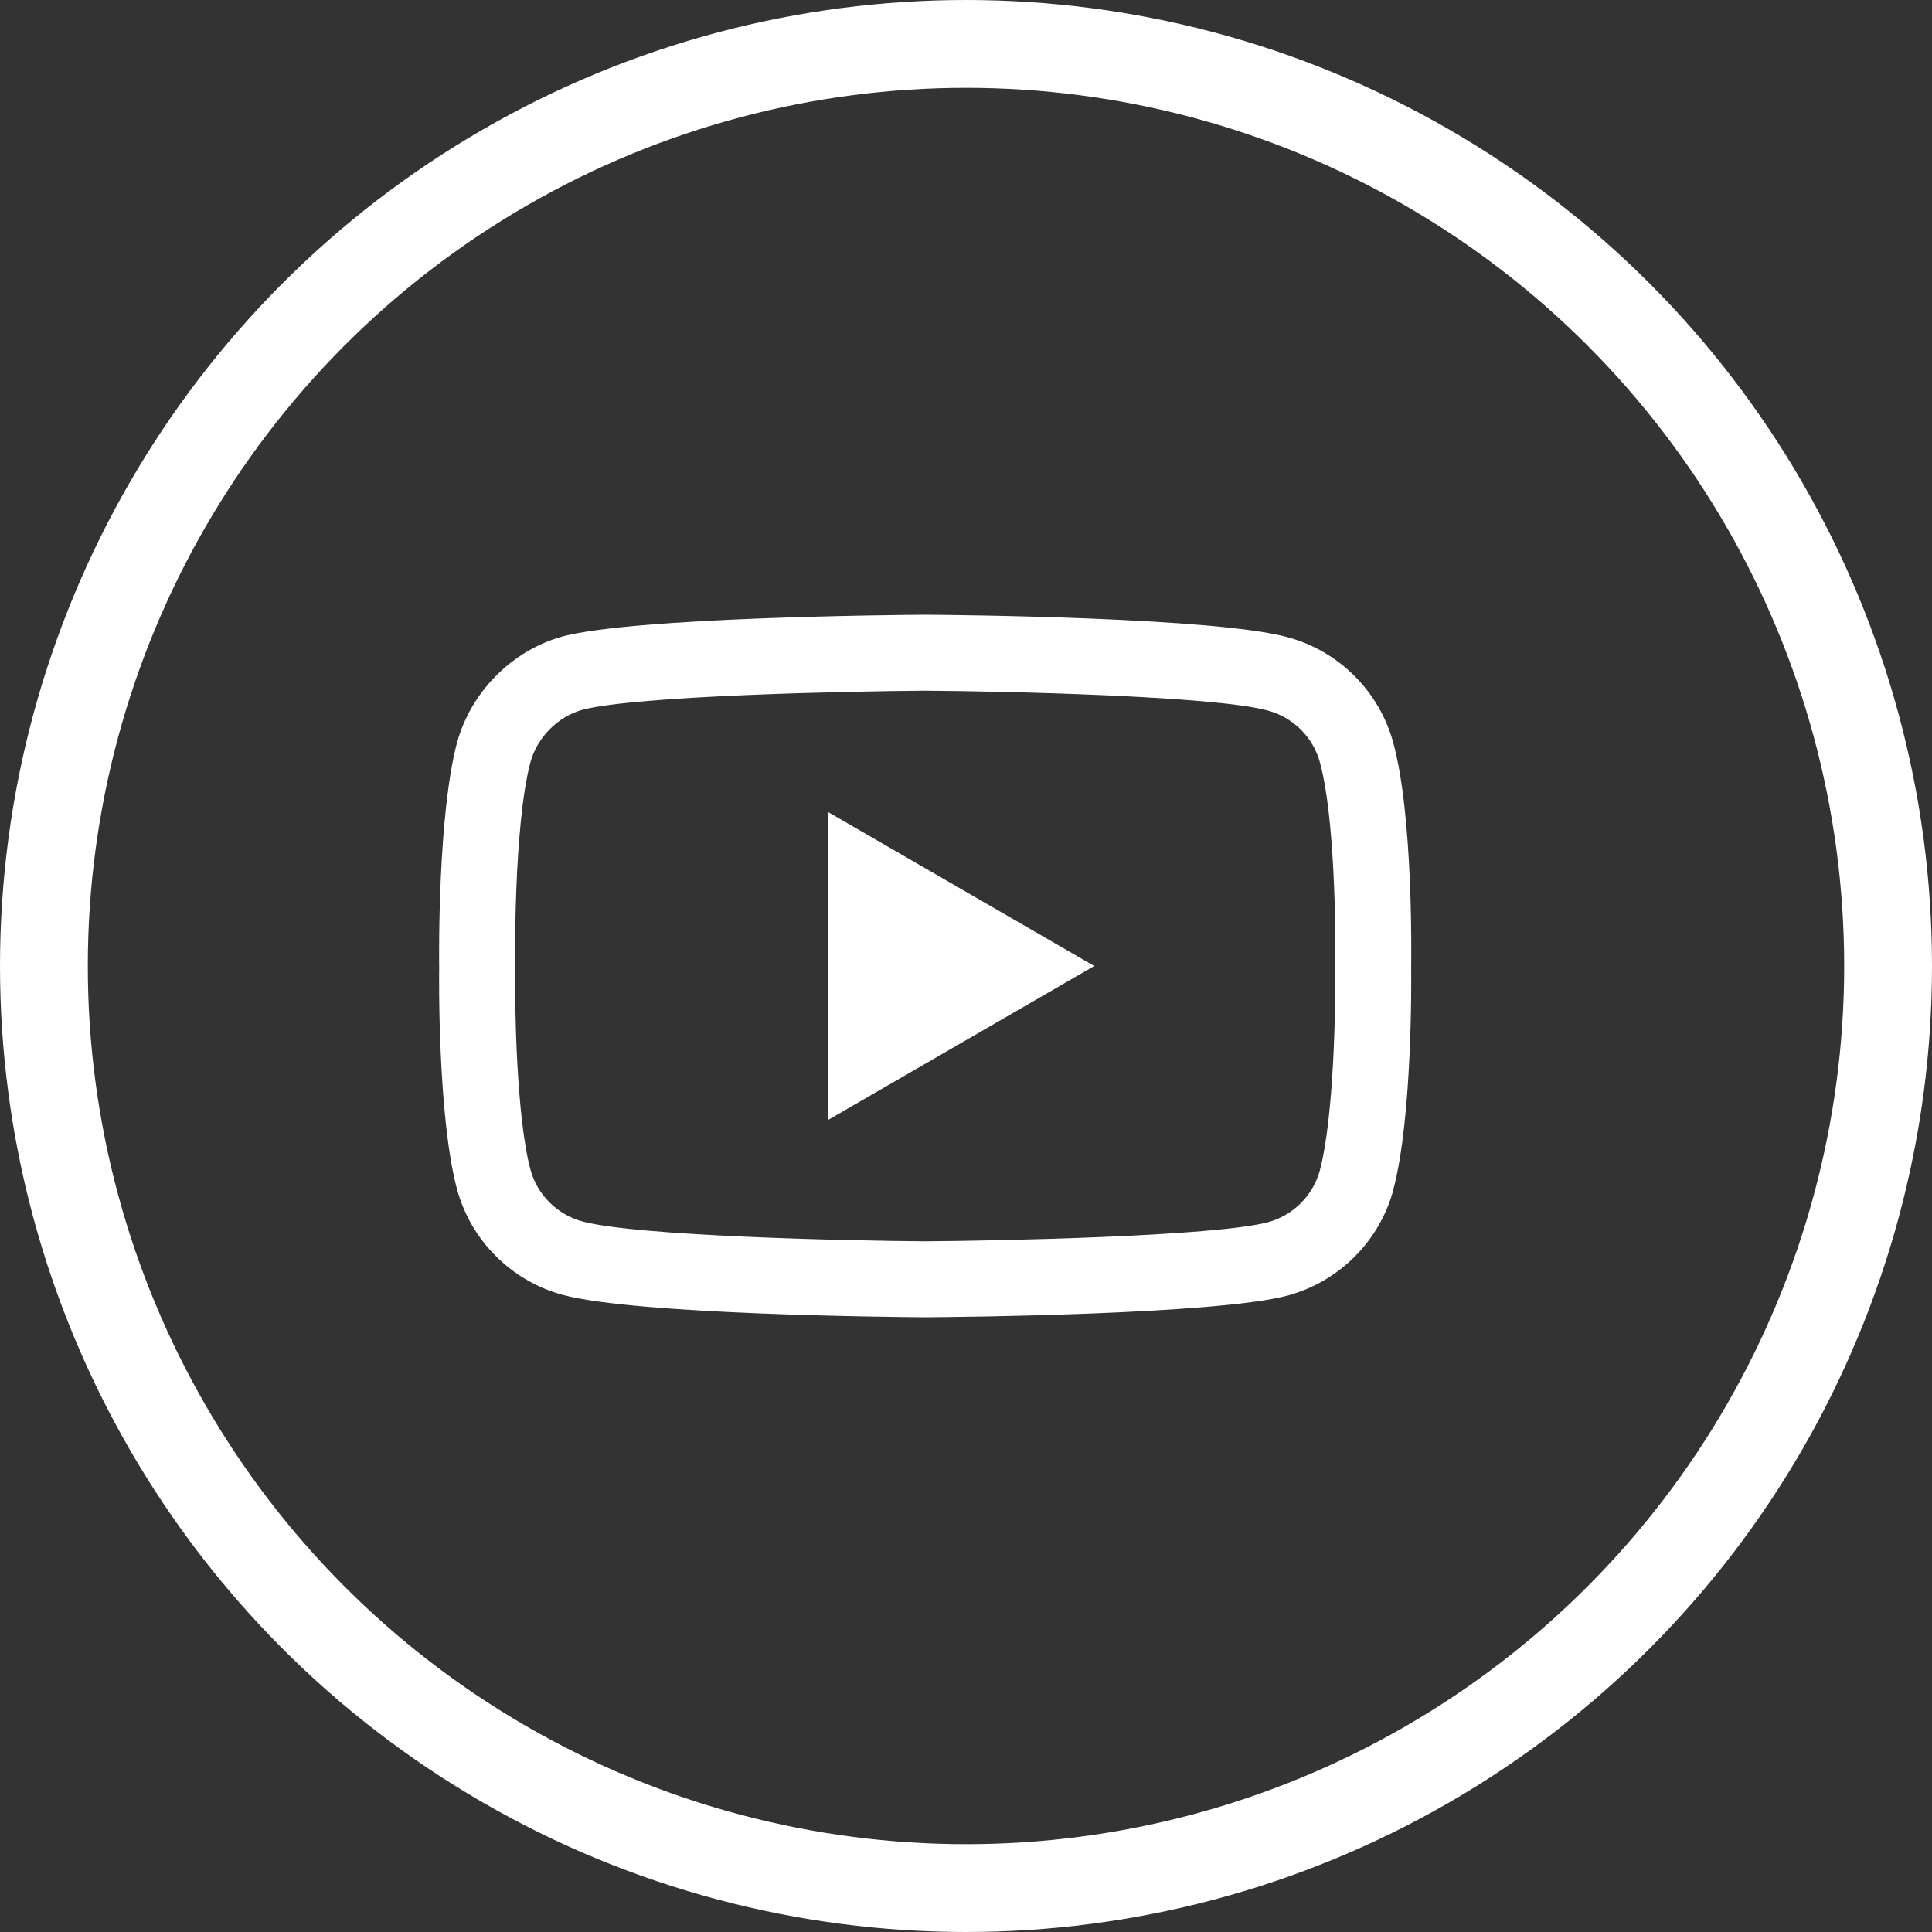
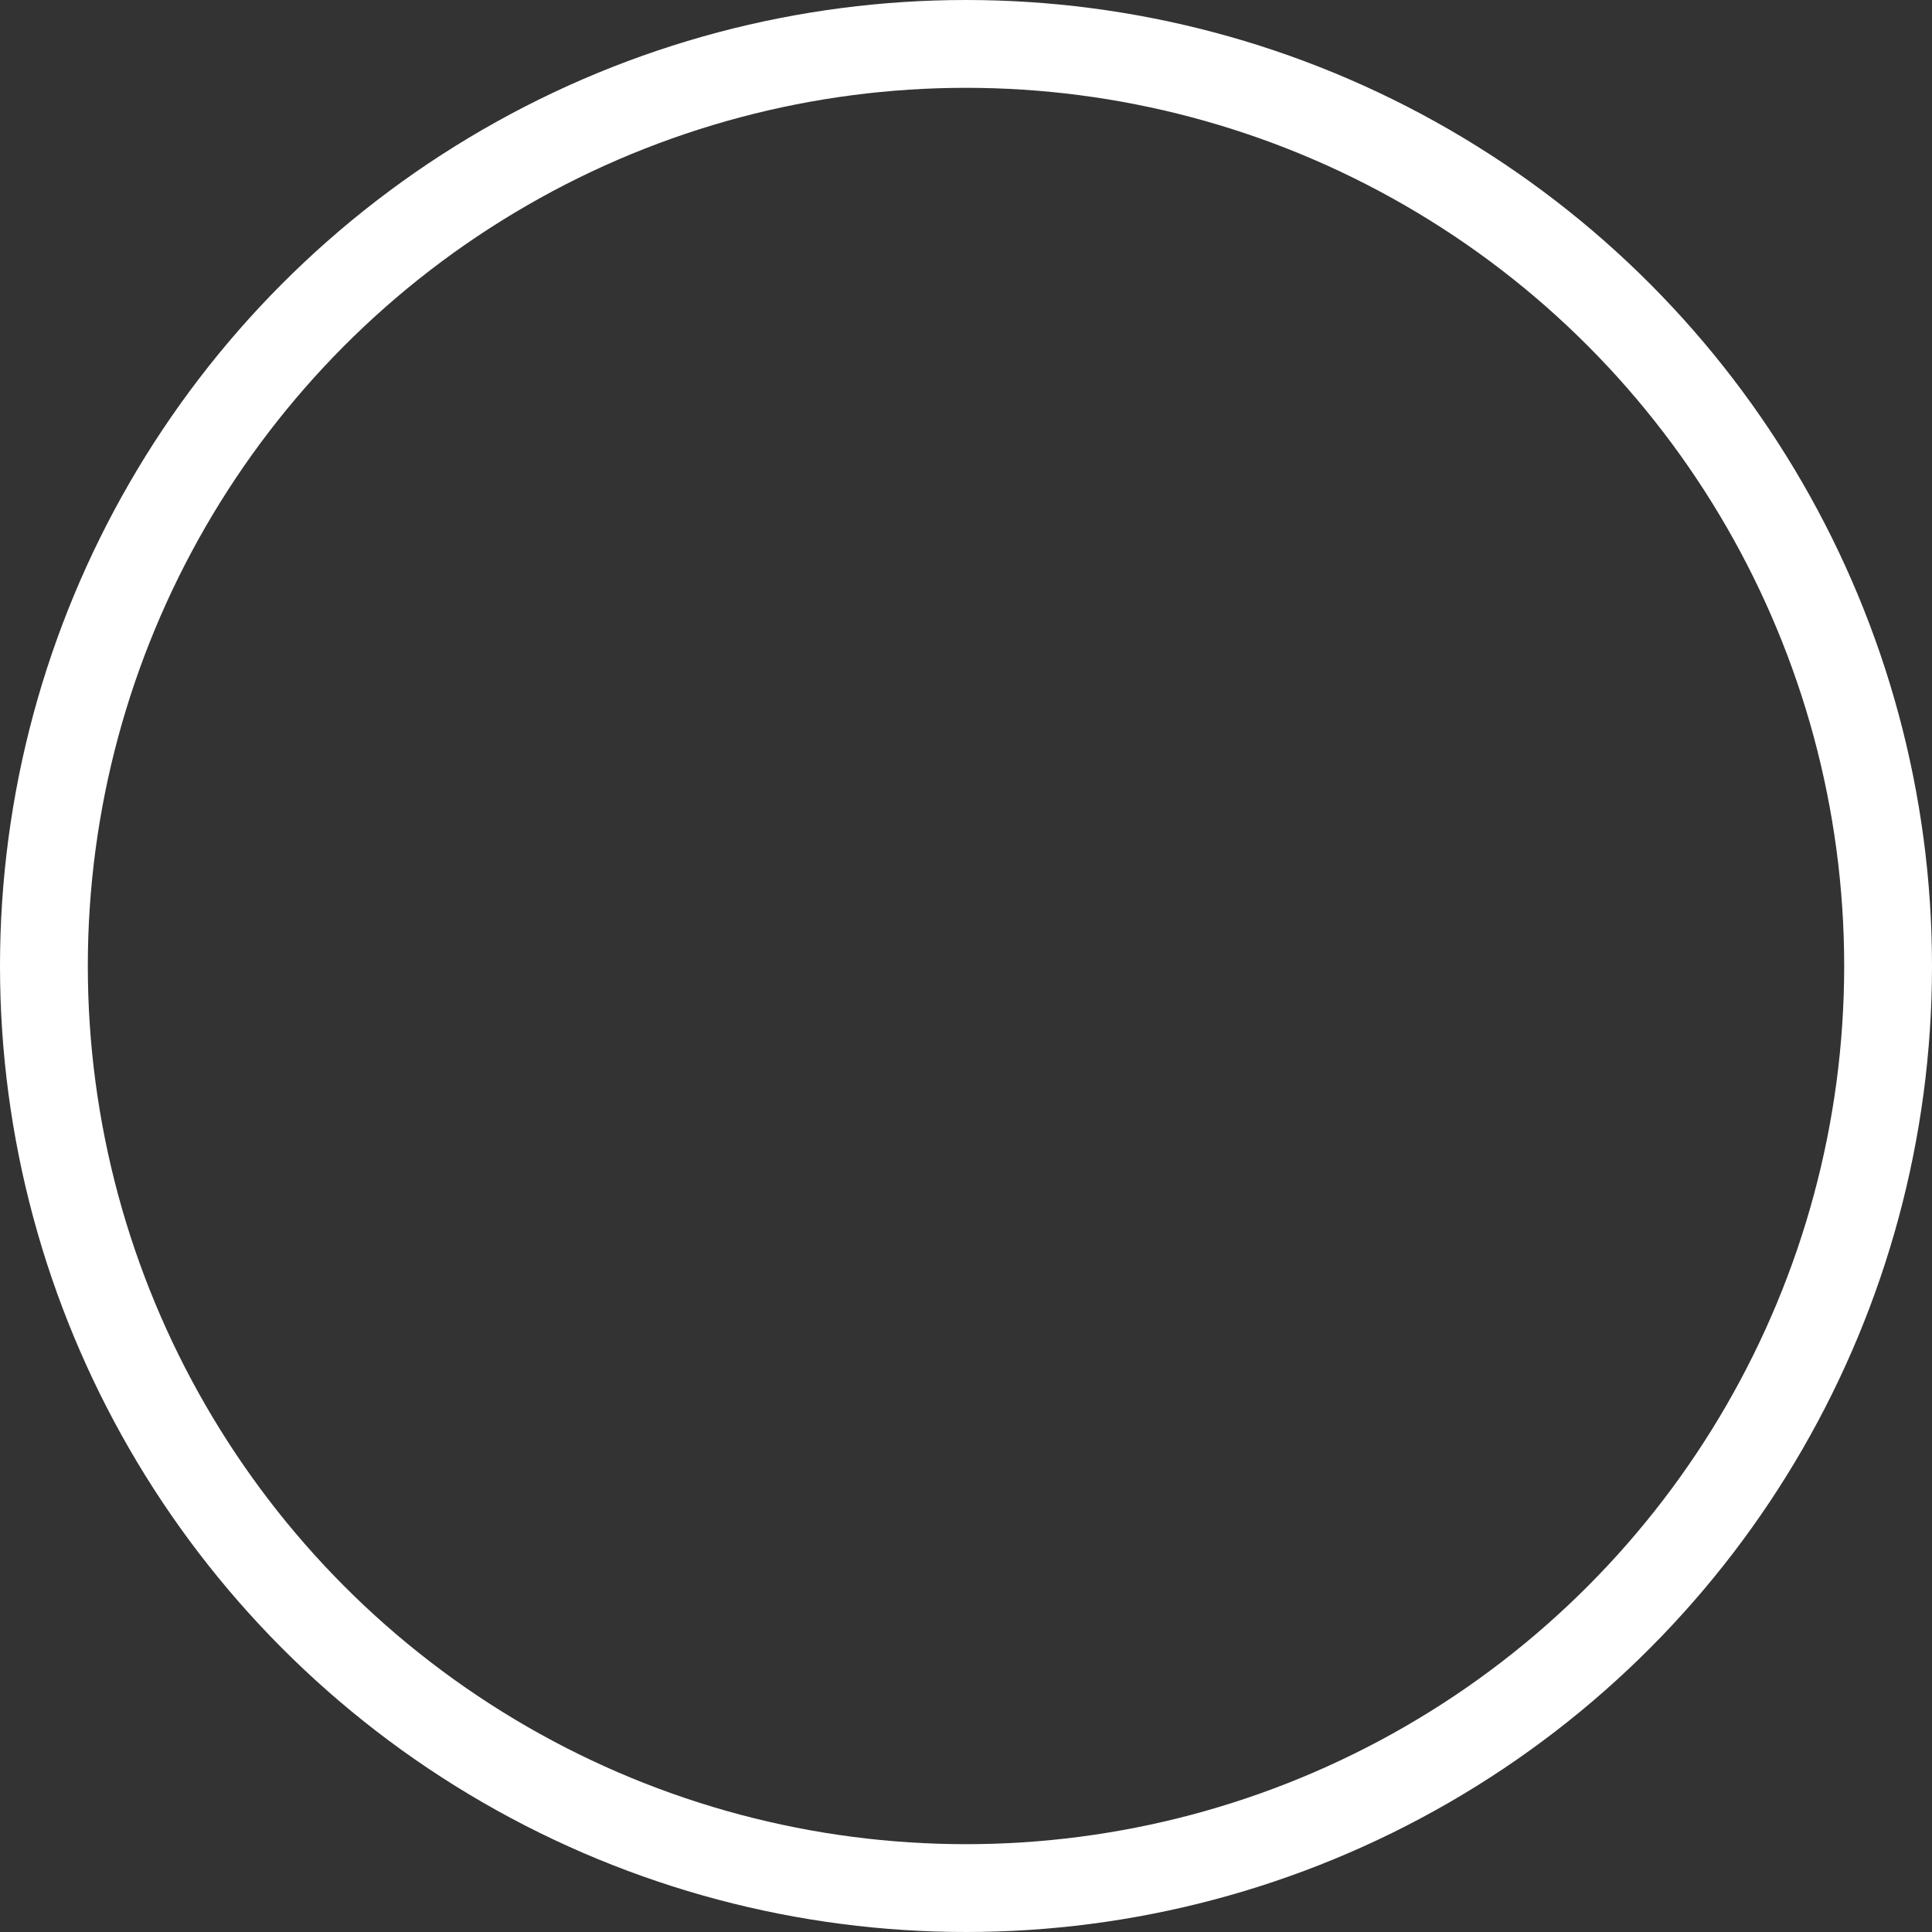
<svg xmlns="http://www.w3.org/2000/svg" width="22" height="22" viewBox="0 0 22 22" fill="none">
  <rect x="0" y="0" width="22" height="22" fill="#333333" stroke="none" />
  <circle cx="11" cy="11" r="10.5" stroke="white" />
-   <path d="M10.535 15C10.534 15 10.533 15 10.532 15C10.198 14.998 7.245 14.971 6.408 14.745C5.823 14.587 5.362 14.126 5.204 13.541C4.985 12.72 4.999 11.137 5.001 11.011C4.999 10.885 4.985 9.29 5.203 8.461C5.204 8.46 5.204 8.459 5.204 8.459C5.36 7.88 5.832 7.405 6.407 7.247C6.408 7.247 6.41 7.247 6.411 7.246C7.238 7.029 10.197 7.002 10.532 7H10.538C10.873 7.002 13.834 7.029 14.663 7.256C15.246 7.413 15.707 7.873 15.865 8.457C16.092 9.286 16.071 10.885 16.069 11.02C16.071 11.153 16.084 12.721 15.866 13.547C15.866 13.548 15.866 13.549 15.866 13.55C15.708 14.135 15.246 14.596 14.661 14.753C14.66 14.753 14.659 14.754 14.659 14.754C13.832 14.971 10.873 14.998 10.538 15C10.537 15 10.536 15 10.535 15ZM6.039 8.683C5.847 9.414 5.865 10.989 5.866 11.005V11.017C5.86 11.453 5.88 12.718 6.04 13.318C6.117 13.604 6.345 13.832 6.633 13.909C7.251 14.076 9.656 14.129 10.535 14.135C11.416 14.129 13.825 14.078 14.438 13.918C14.726 13.84 14.952 13.613 15.03 13.326C15.19 12.718 15.21 11.459 15.204 11.025C15.204 11.02 15.204 11.016 15.204 11.011C15.212 10.569 15.197 9.289 15.031 8.685C15.031 8.685 15.031 8.684 15.031 8.684C14.953 8.395 14.725 8.168 14.437 8.091C13.825 7.923 11.416 7.871 10.535 7.865C9.654 7.871 7.248 7.922 6.633 8.082C6.35 8.161 6.117 8.396 6.039 8.683ZM9.433 12.751V9.249L12.46 11L9.433 12.751Z" fill="white" />
</svg>